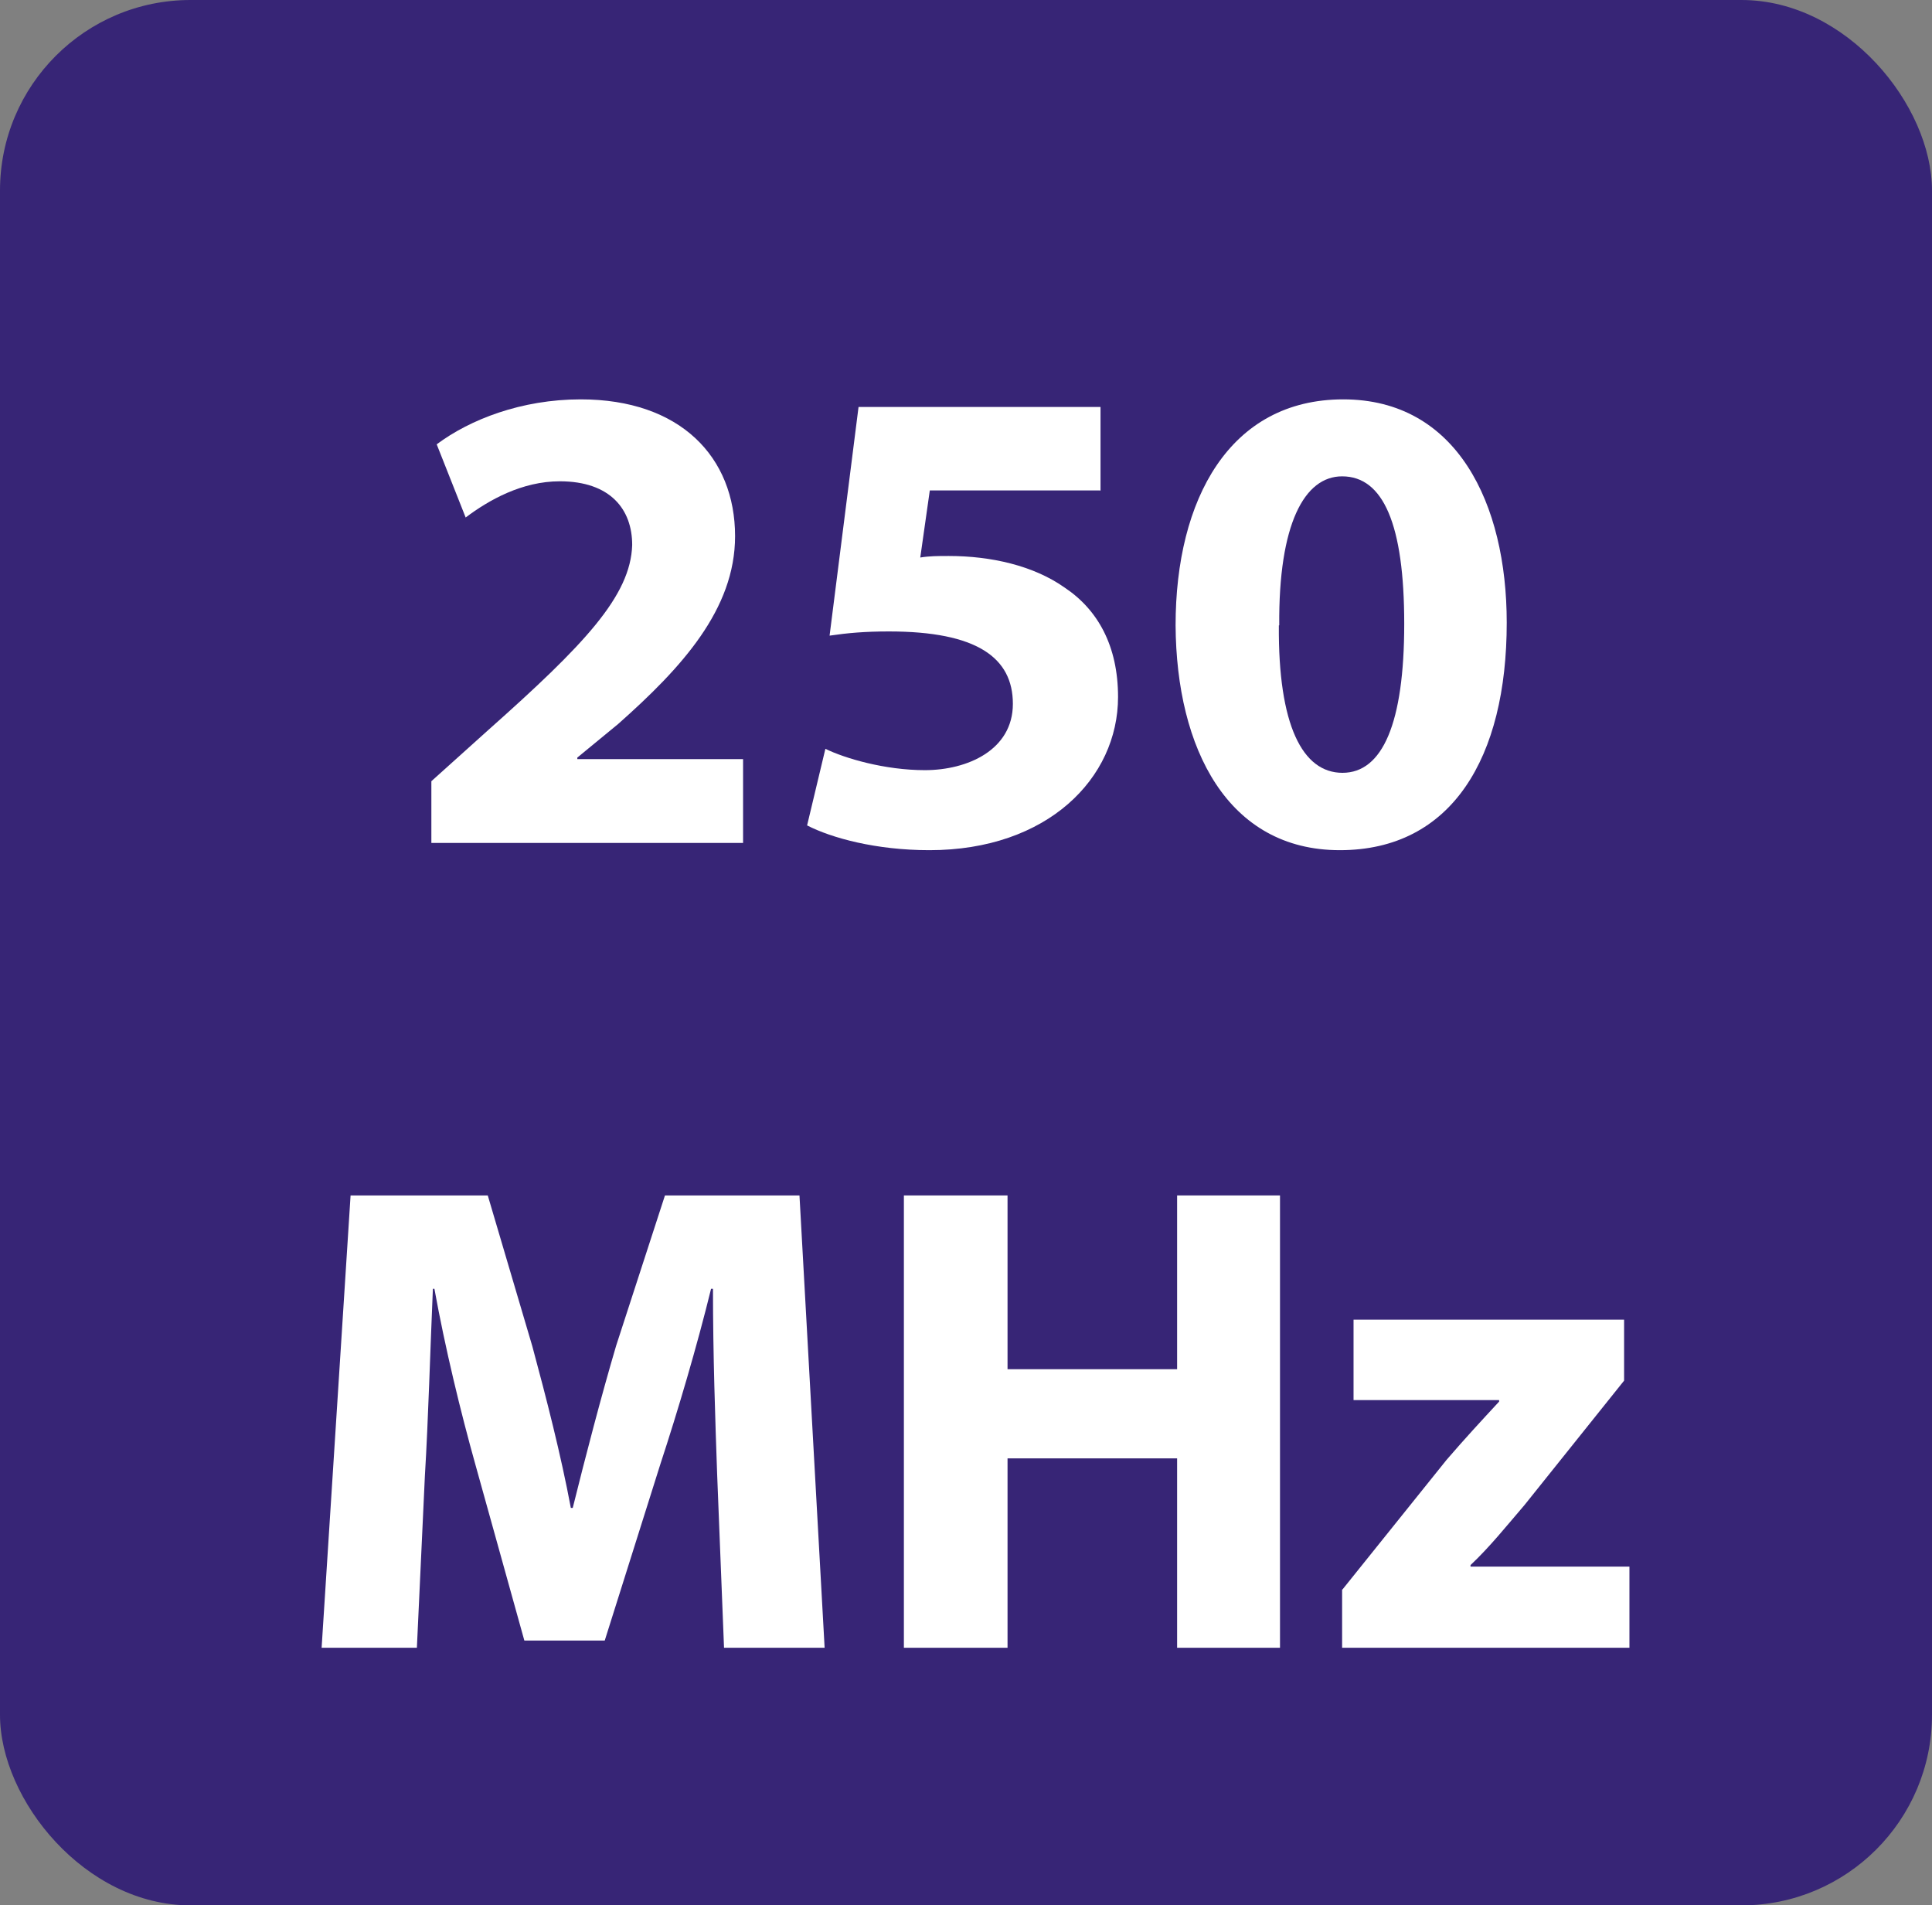
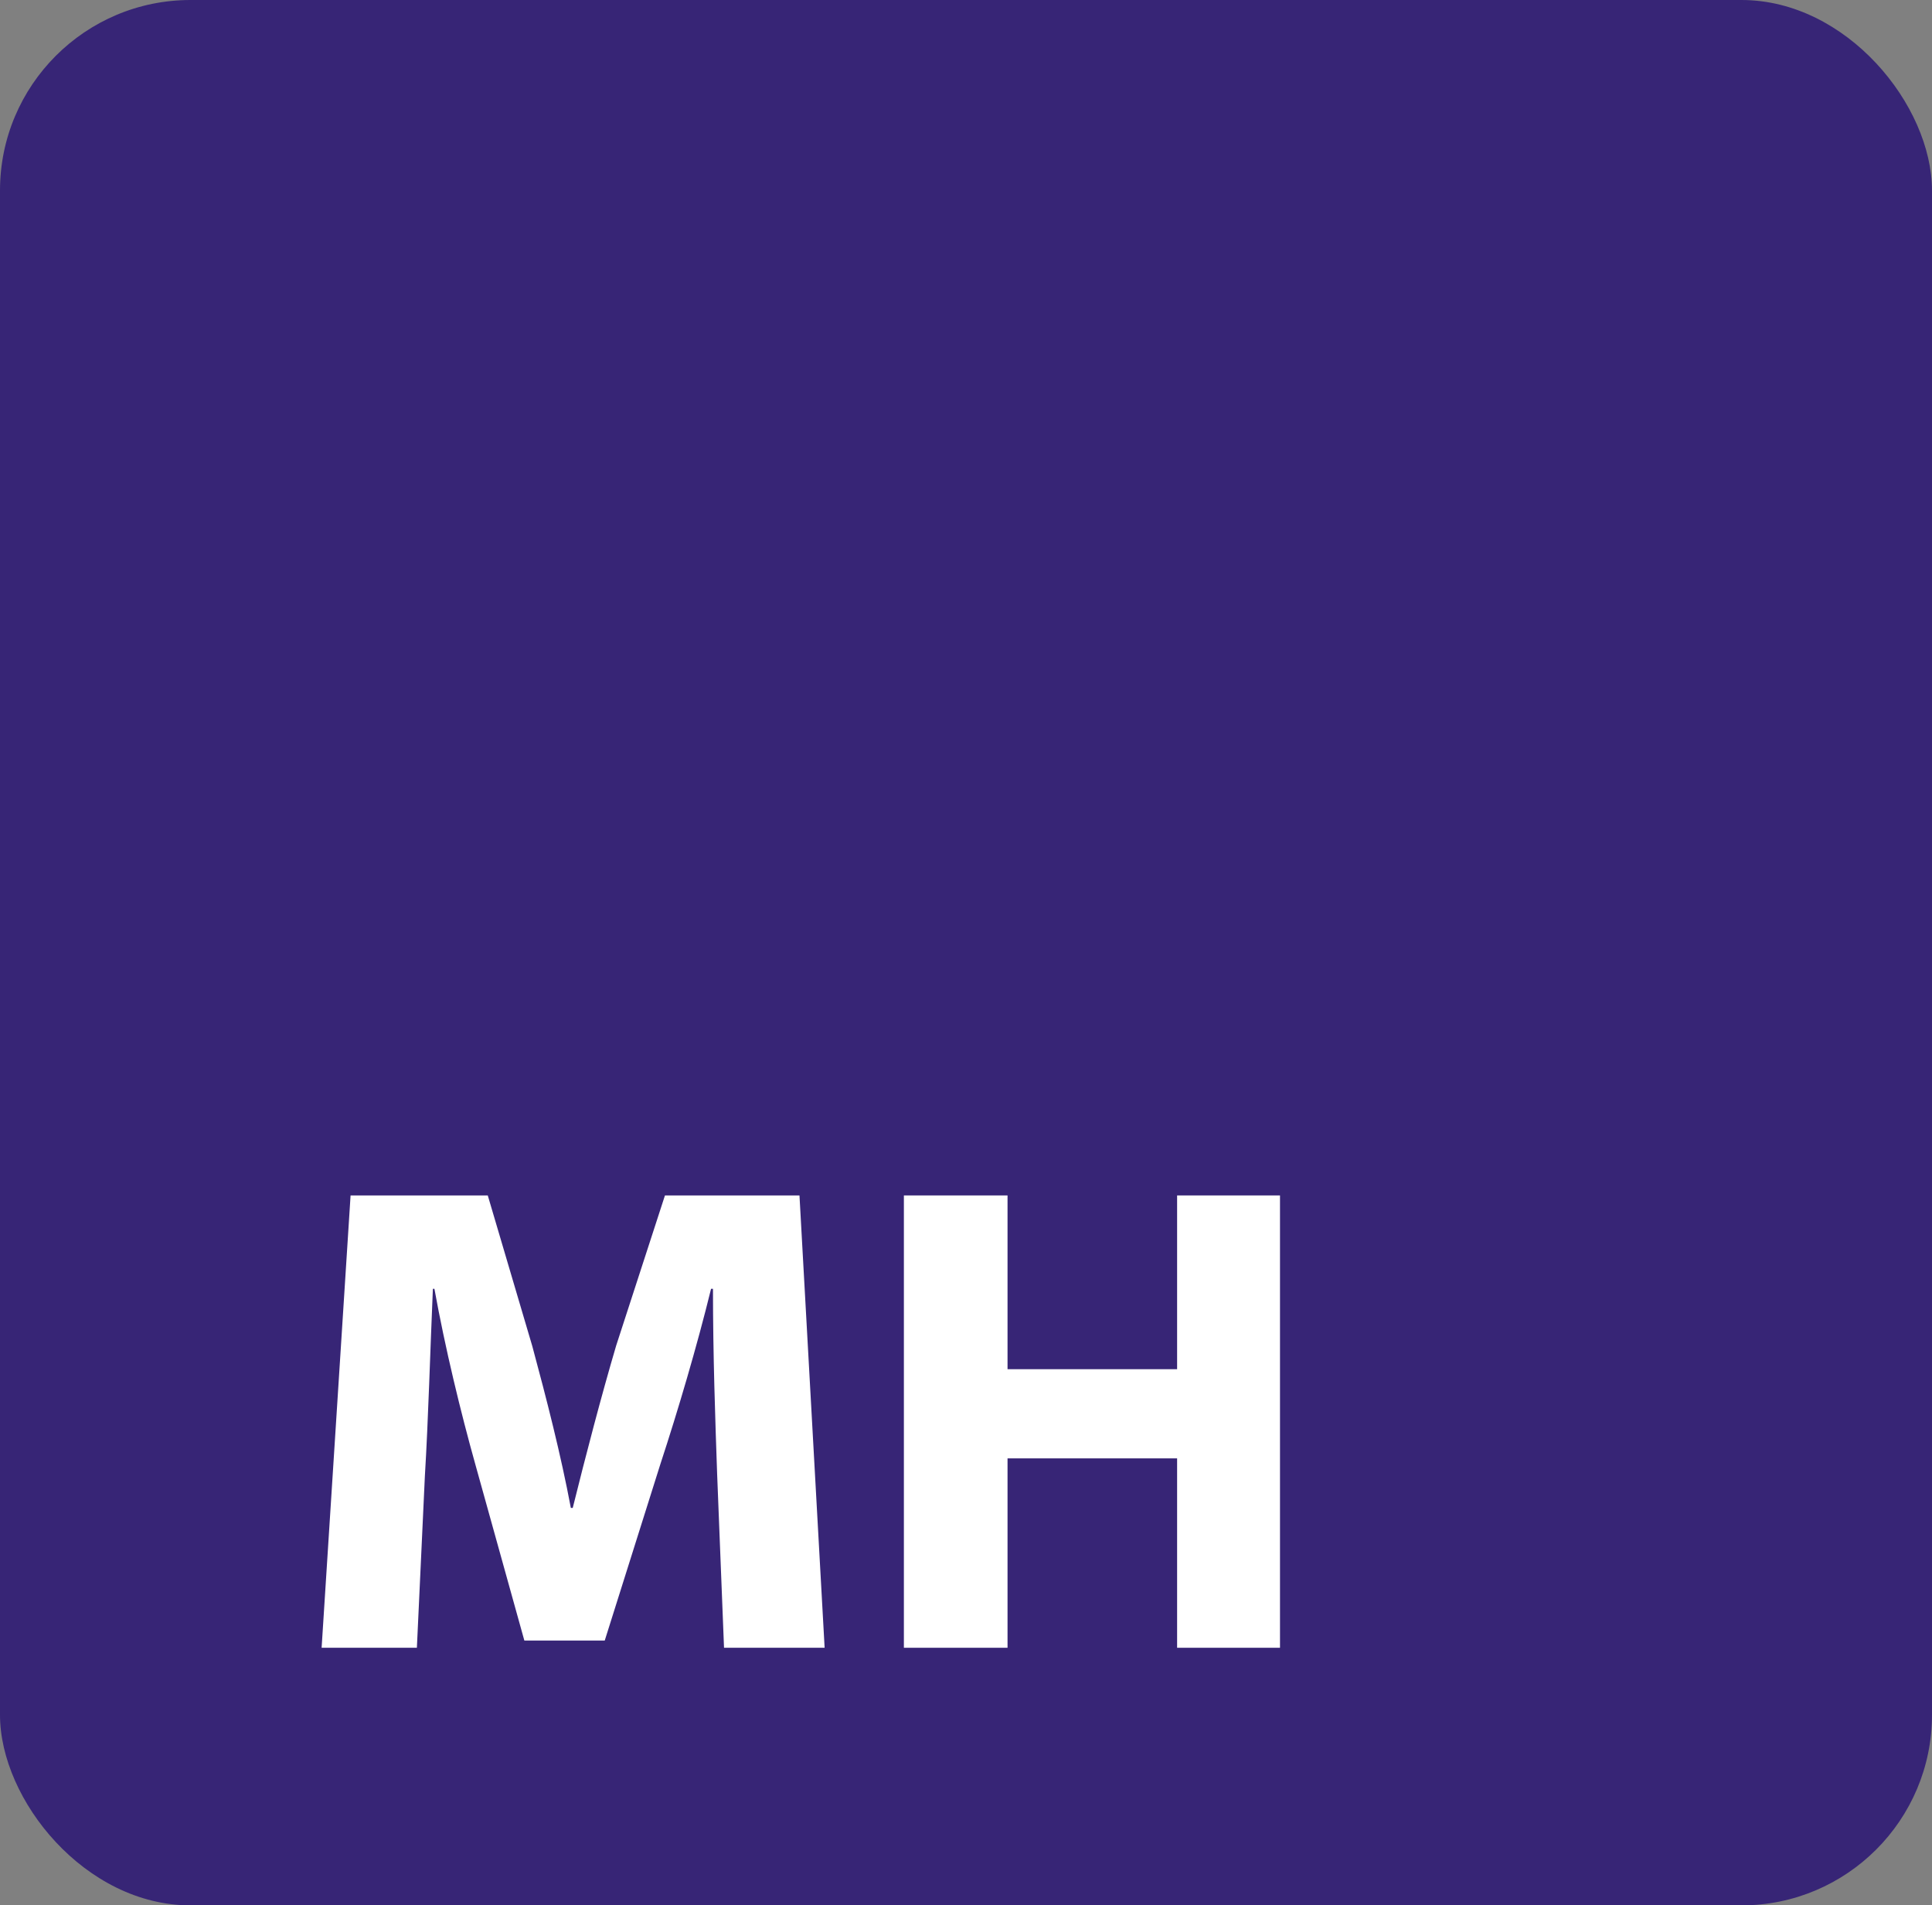
<svg xmlns="http://www.w3.org/2000/svg" id="_圖層_4" data-name="圖層 4" viewBox="0 0 50.7 50">
  <rect x="0" y="0" width="50.7" height="50" fill="#808080" stroke="none" />
  <defs>
    <style>
      .cls-1 {
        fill: #372576;
      }

      .cls-1, .cls-2 {
        stroke-width: 0px;
      }

      .cls-2 {
        fill: #fff;
      }
    </style>
  </defs>
  <rect class="cls-1" width="50.7" height="50" rx="5" ry="5" />
  <g>
-     <path class="cls-2" d="M11.32,22.12v-1.62l1.49-1.34c2.52-2.24,3.74-3.52,3.78-4.86,0-.93-.57-1.67-1.9-1.67-.99,0-1.86.49-2.47.95l-.76-1.92c.87-.65,2.22-1.18,3.78-1.18,2.61,0,4.05,1.51,4.05,3.59,0,1.92-1.4,3.45-3.07,4.93l-1.07.88v.04h4.35v2.2h-8.18Z" />
-     <path class="cls-2" d="M28.87,12.87h-4.47l-.25,1.76c.25-.04.46-.04.75-.04,1.1,0,2.22.25,3.04.83.87.58,1.4,1.53,1.4,2.87,0,2.13-1.85,4.02-4.95,4.02-1.4,0-2.57-.32-3.21-.65l.48-2.01c.51.25,1.56.56,2.61.56,1.12,0,2.31-.53,2.31-1.74s-.94-1.9-3.25-1.9c-.64,0-1.08.04-1.56.11l.76-6h6.35v2.2Z" />
-     <path class="cls-2" d="M39.54,16.34c0,3.54-1.44,5.97-4.38,5.97s-4.29-2.66-4.31-5.9c0-3.31,1.42-5.93,4.4-5.93s4.29,2.73,4.29,5.86ZM33.56,16.41c-.02,2.62.62,3.87,1.67,3.87s1.62-1.3,1.62-3.91-.55-3.87-1.63-3.87c-.99,0-1.67,1.25-1.65,3.91Z" />
    <path class="cls-2" d="M18.82,38.7c-.05-1.43-.11-3.15-.11-4.88h-.05c-.37,1.51-.87,3.2-1.33,4.6l-1.46,4.63h-2.11l-1.28-4.6c-.39-1.39-.8-3.08-1.08-4.63h-.04c-.07,1.6-.12,3.43-.21,4.91l-.21,4.51h-2.5l.76-11.87h3.6l1.17,3.96c.37,1.37.75,2.85,1.01,4.24h.05c.34-1.37.75-2.94,1.14-4.26l1.28-3.94h3.53l.66,11.87h-2.64l-.18-4.54Z" />
    <path class="cls-2" d="M26.44,31.37v4.56h4.45v-4.56h2.7v11.87h-2.7v-4.97h-4.45v4.97h-2.72v-11.87h2.72Z" />
-     <path class="cls-2" d="M35.23,41.71l2.73-3.4c.5-.58.89-1,1.38-1.53v-.04h-3.82v-2.11h7.1v1.6l-2.61,3.26c-.48.56-.92,1.11-1.42,1.58v.04h4.17v2.13h-7.54v-1.53Z" />
  </g>
</svg>